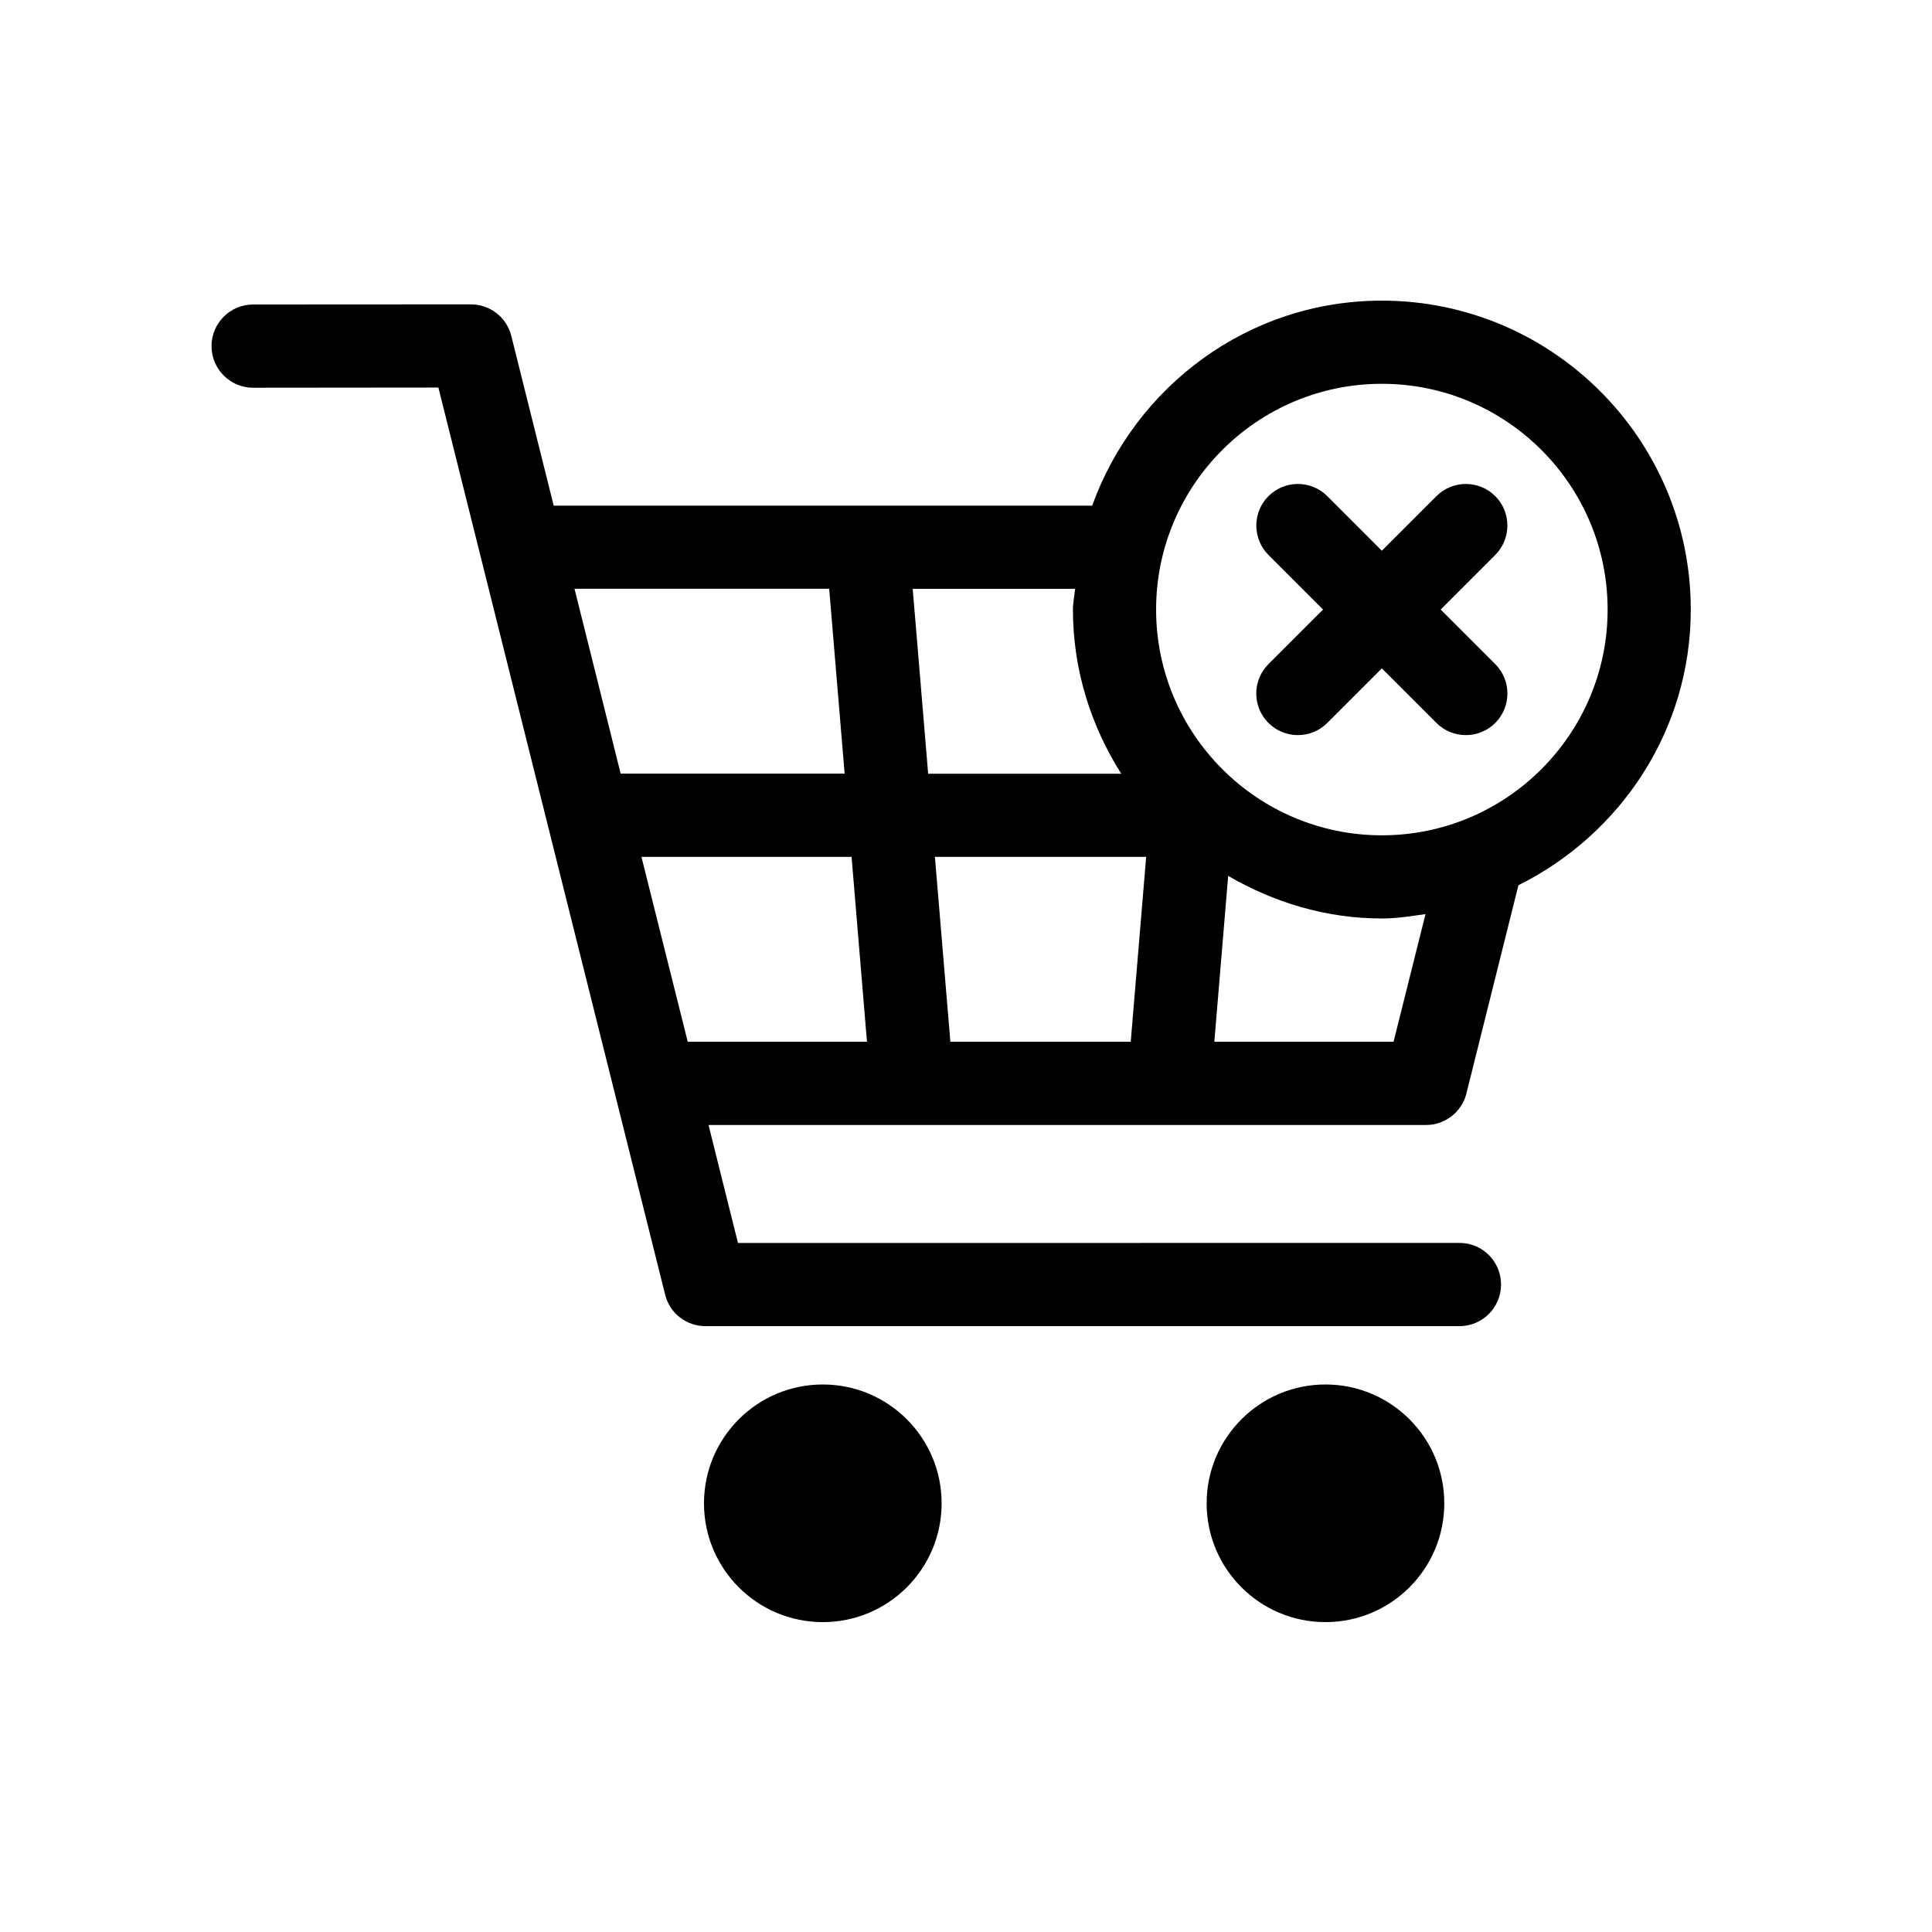
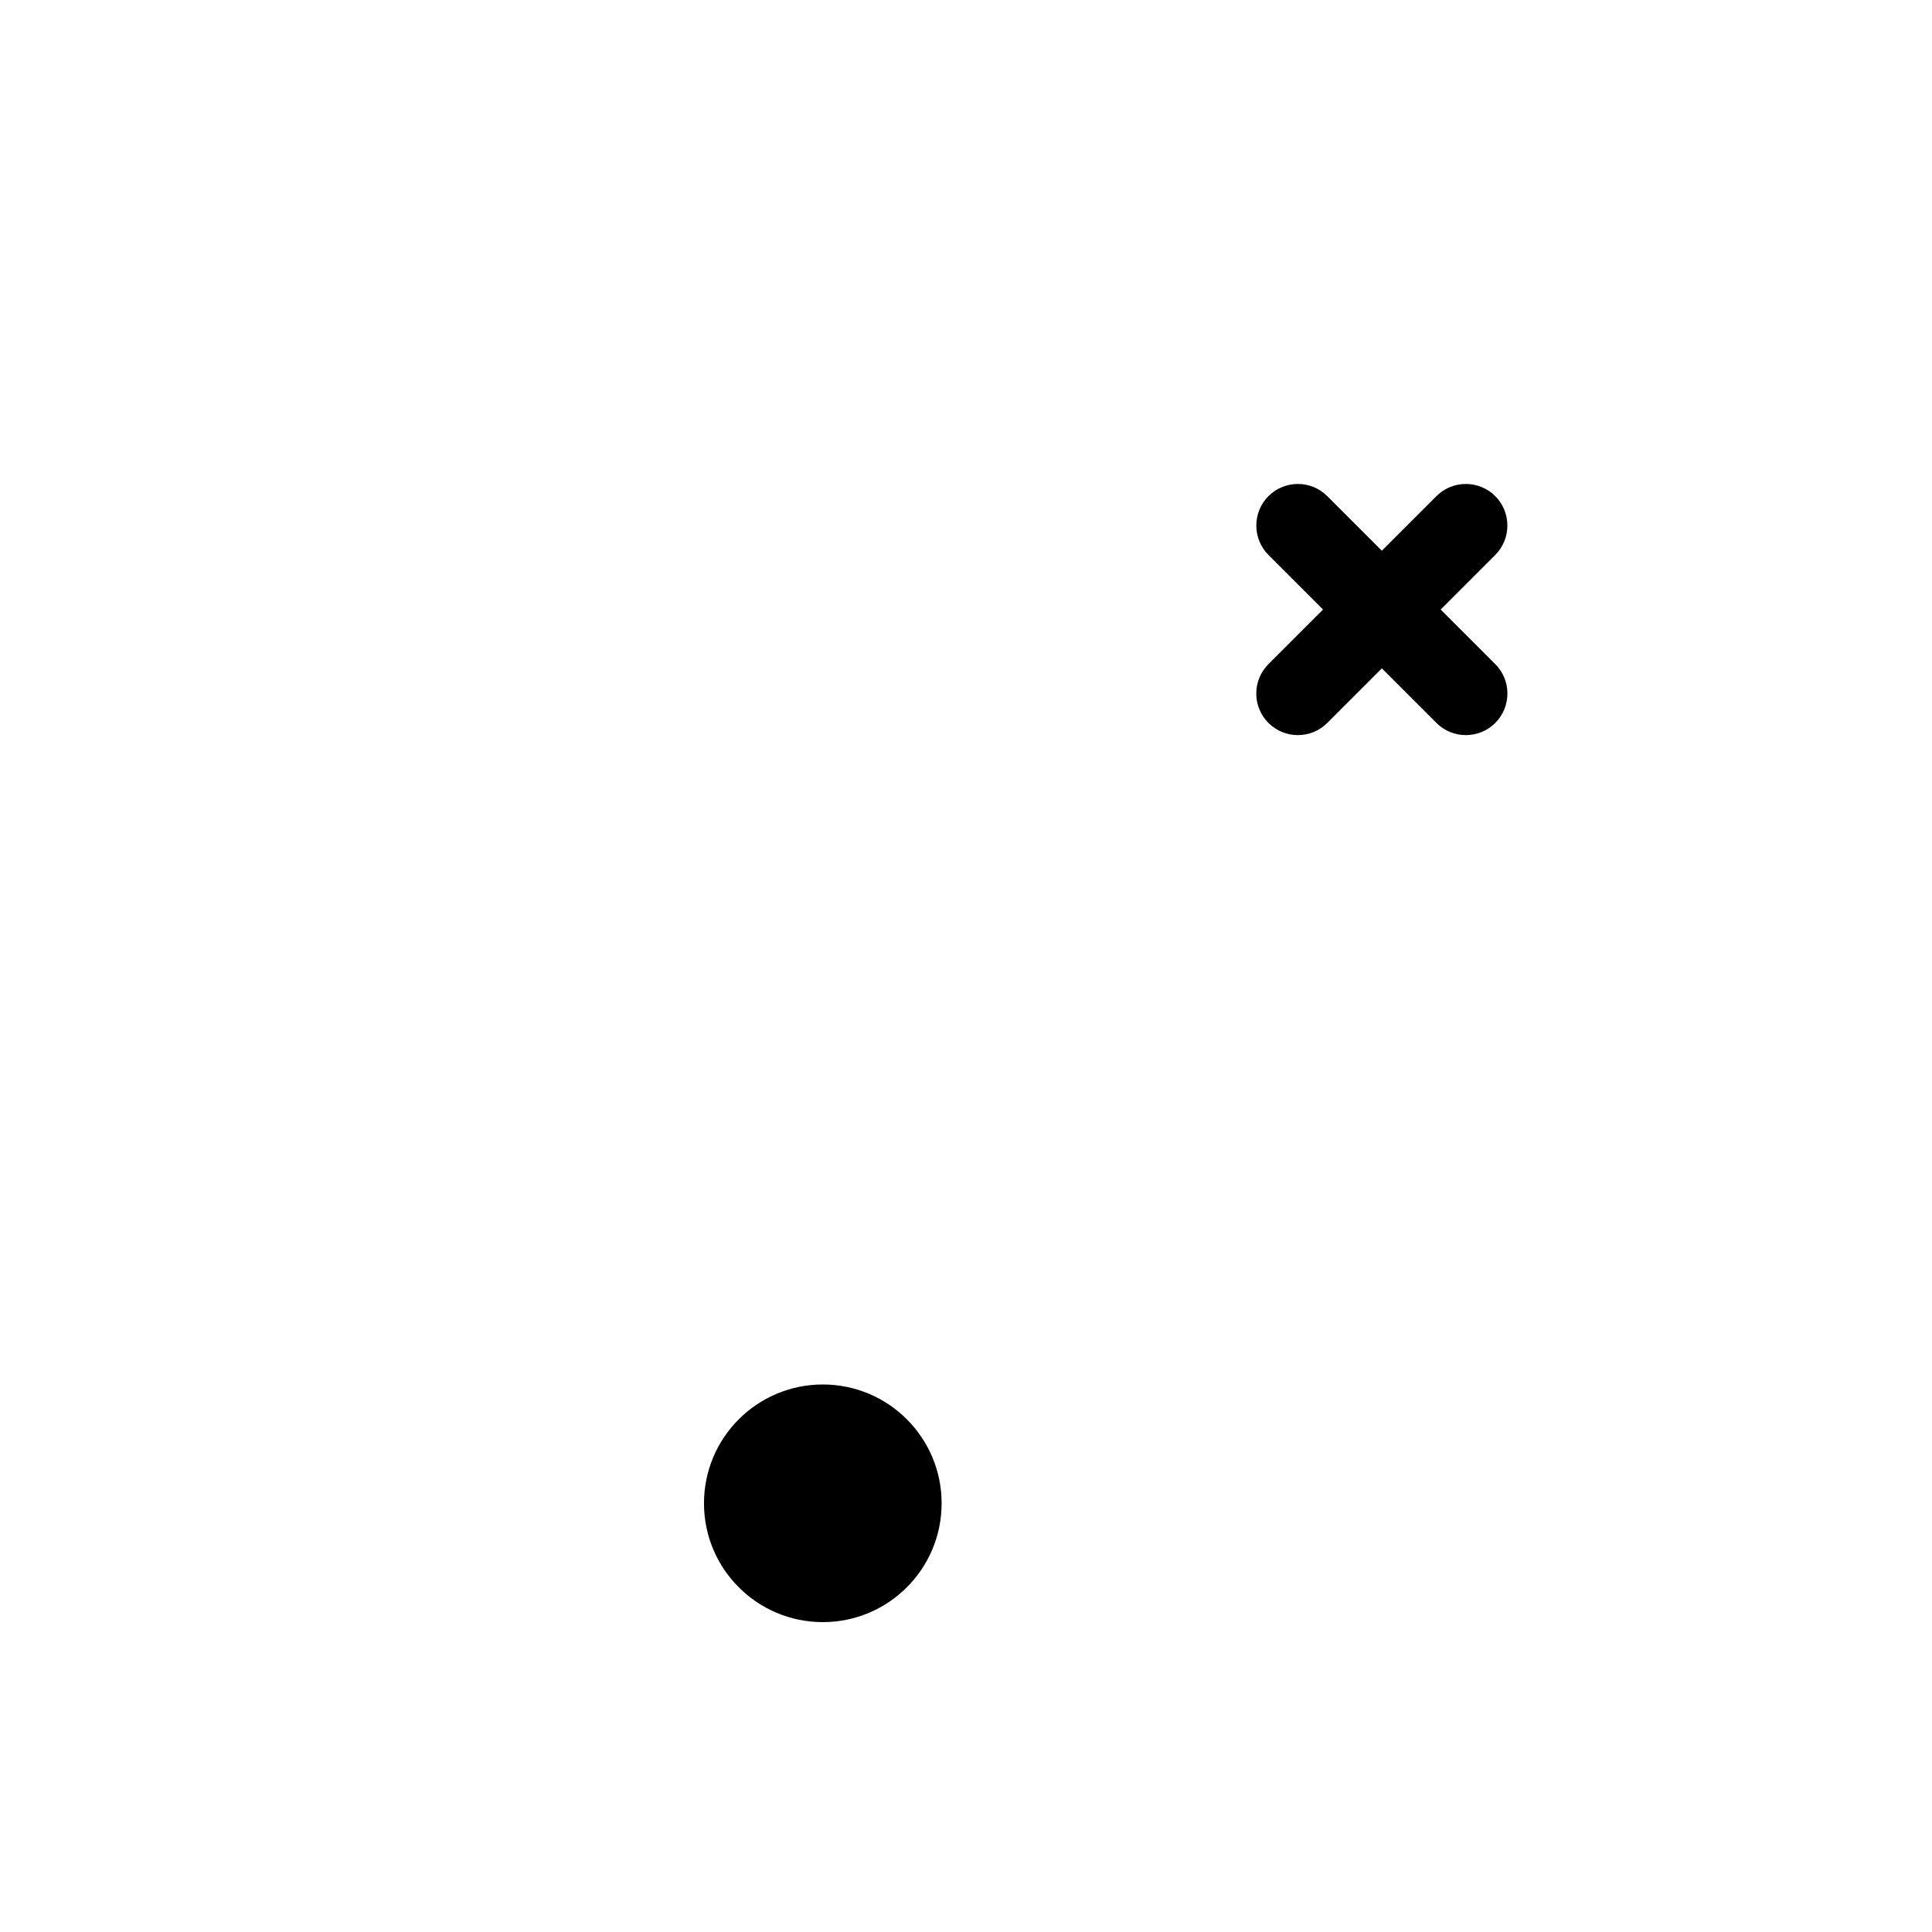
<svg xmlns="http://www.w3.org/2000/svg" fill="#000000" width="800px" height="800px" version="1.1" viewBox="144 144 512 512">
  <g>
    <path d="m393.54 542.39c0 17.391-14.098 31.488-31.488 31.488-17.391 0-31.488-14.098-31.488-31.488s14.098-31.488 31.488-31.488c17.391 0 31.488 14.098 31.488 31.488" />
-     <path d="m526.75 542.39c0 17.391-14.098 31.488-31.488 31.488s-31.488-14.098-31.488-31.488 14.098-31.488 31.488-31.488 31.488 14.098 31.488 31.488" />
    <path d="m480.15 335.59c4.297 4.297 11.305 4.297 15.586 0l14.469-14.469 14.469 14.469c4.281 4.297 11.289 4.297 15.586 0 4.281-4.297 4.312-11.289 0-15.586l-14.469-14.469 14.469-14.469c4.281-4.297 4.281-11.289 0-15.586-4.297-4.297-11.305-4.297-15.586 0l-14.469 14.469-14.469-14.469c-4.281-4.297-11.289-4.297-15.586 0-4.281 4.297-4.281 11.289 0 15.586l14.469 14.469-14.469 14.469c-4.301 4.297-4.301 11.289 0 15.586z" />
-     <path d="m532.61 433.79 13.793-55.199c26.953-13.398 45.672-40.965 45.672-73.051 0-45.137-36.73-81.867-81.867-81.867-35.441 0-65.387 22.766-76.77 54.332l-142.7-0.004-11.242-44.996c-1.227-4.914-5.637-8.344-10.707-8.344l-57.715 0.031c-6.094 0.016-11.02 4.961-11.02 11.039 0.016 6.078 4.93 11.02 11.02 11.02l49.105-0.047 60.094 240.41c1.227 4.93 5.637 8.328 10.691 8.328h199.81c6.094 0 11.02-4.93 11.02-11.035 0-6.094-4.93-11.02-10.988-11.02l-191.23 0.016-7.809-31.27h190.16c5.035 0 9.477-3.449 10.688-8.344zm-22.402-188.08c33 0 59.828 26.828 59.828 59.828s-26.828 59.828-59.828 59.828-59.828-26.828-59.828-59.828 26.828-59.828 59.828-59.828zm-213.96 54.316h67.496l4.094 48.996h-59.355zm30.008 120.05-12.266-48.996h55.688l4.078 48.996zm59.621-120.03h43.012c-0.125 1.859-0.551 3.606-0.551 5.496 0 16.027 4.801 30.859 12.801 43.5h-51.168zm57.781 120.03h-47.801l-4.094-48.996h55.984zm22.152 0 3.668-43.957c12.043 6.992 25.836 11.289 40.73 11.289 3.969 0 7.762-0.629 11.57-1.164l-8.469 33.832z" />
  </g>
</svg>